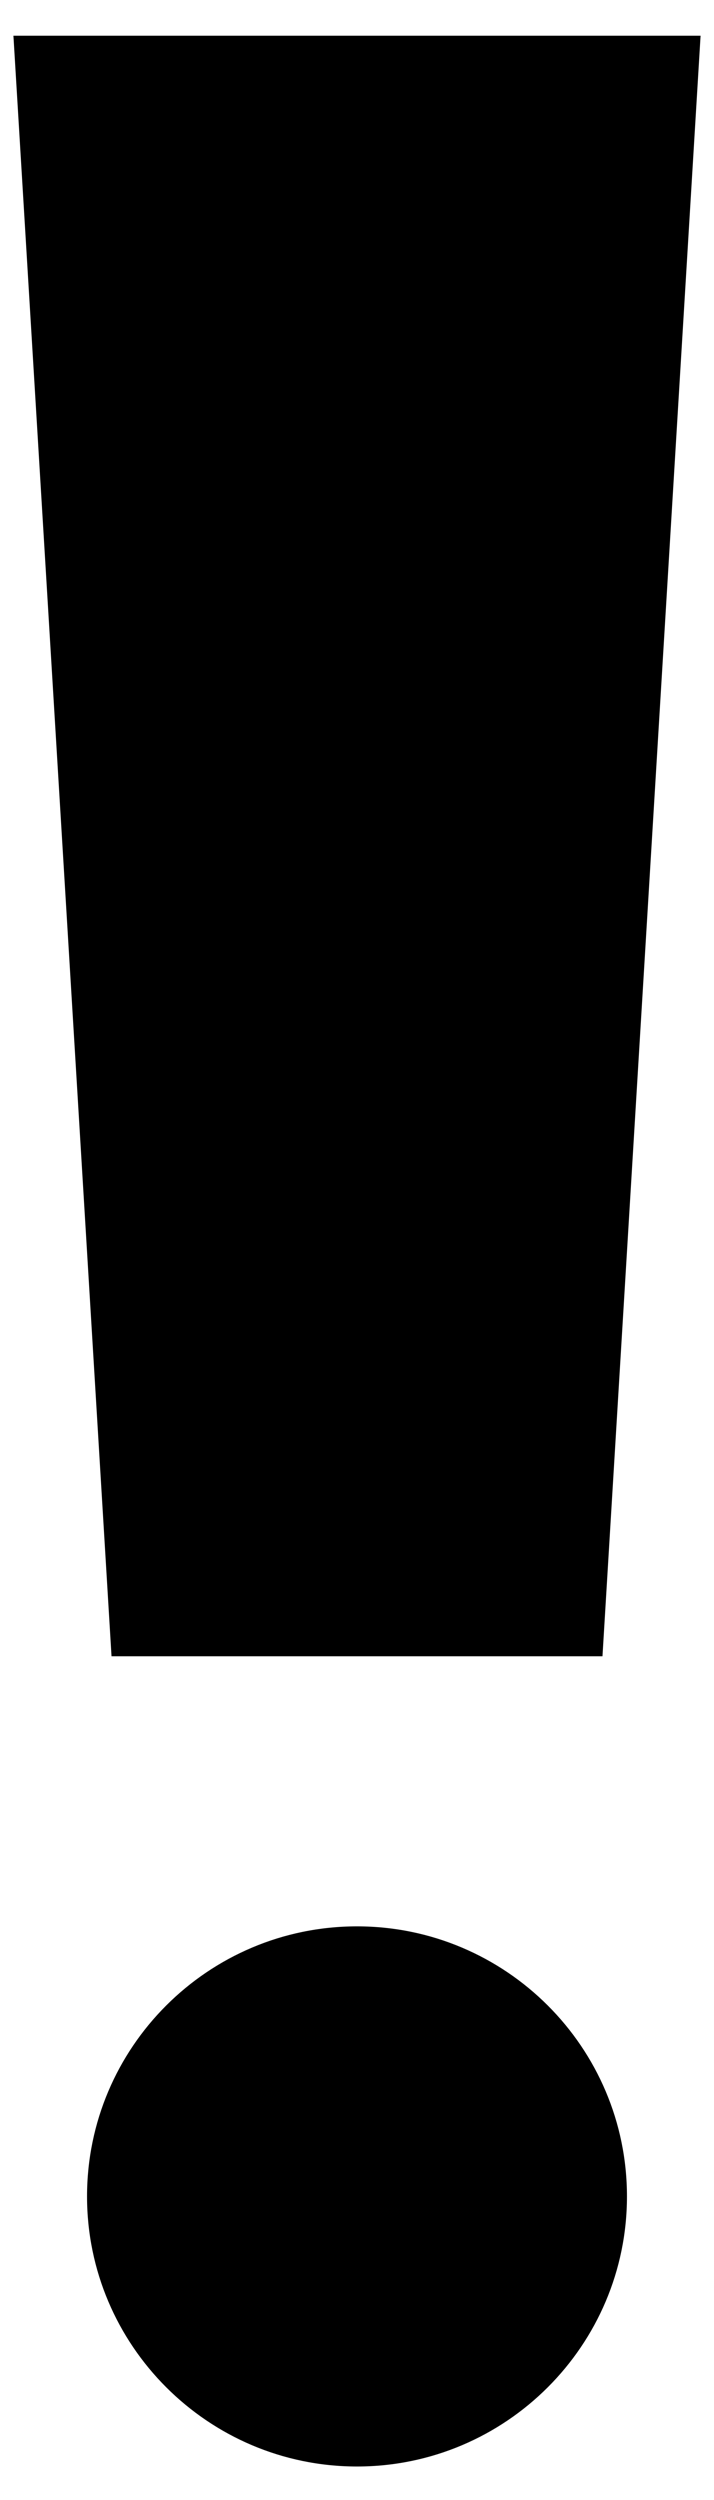
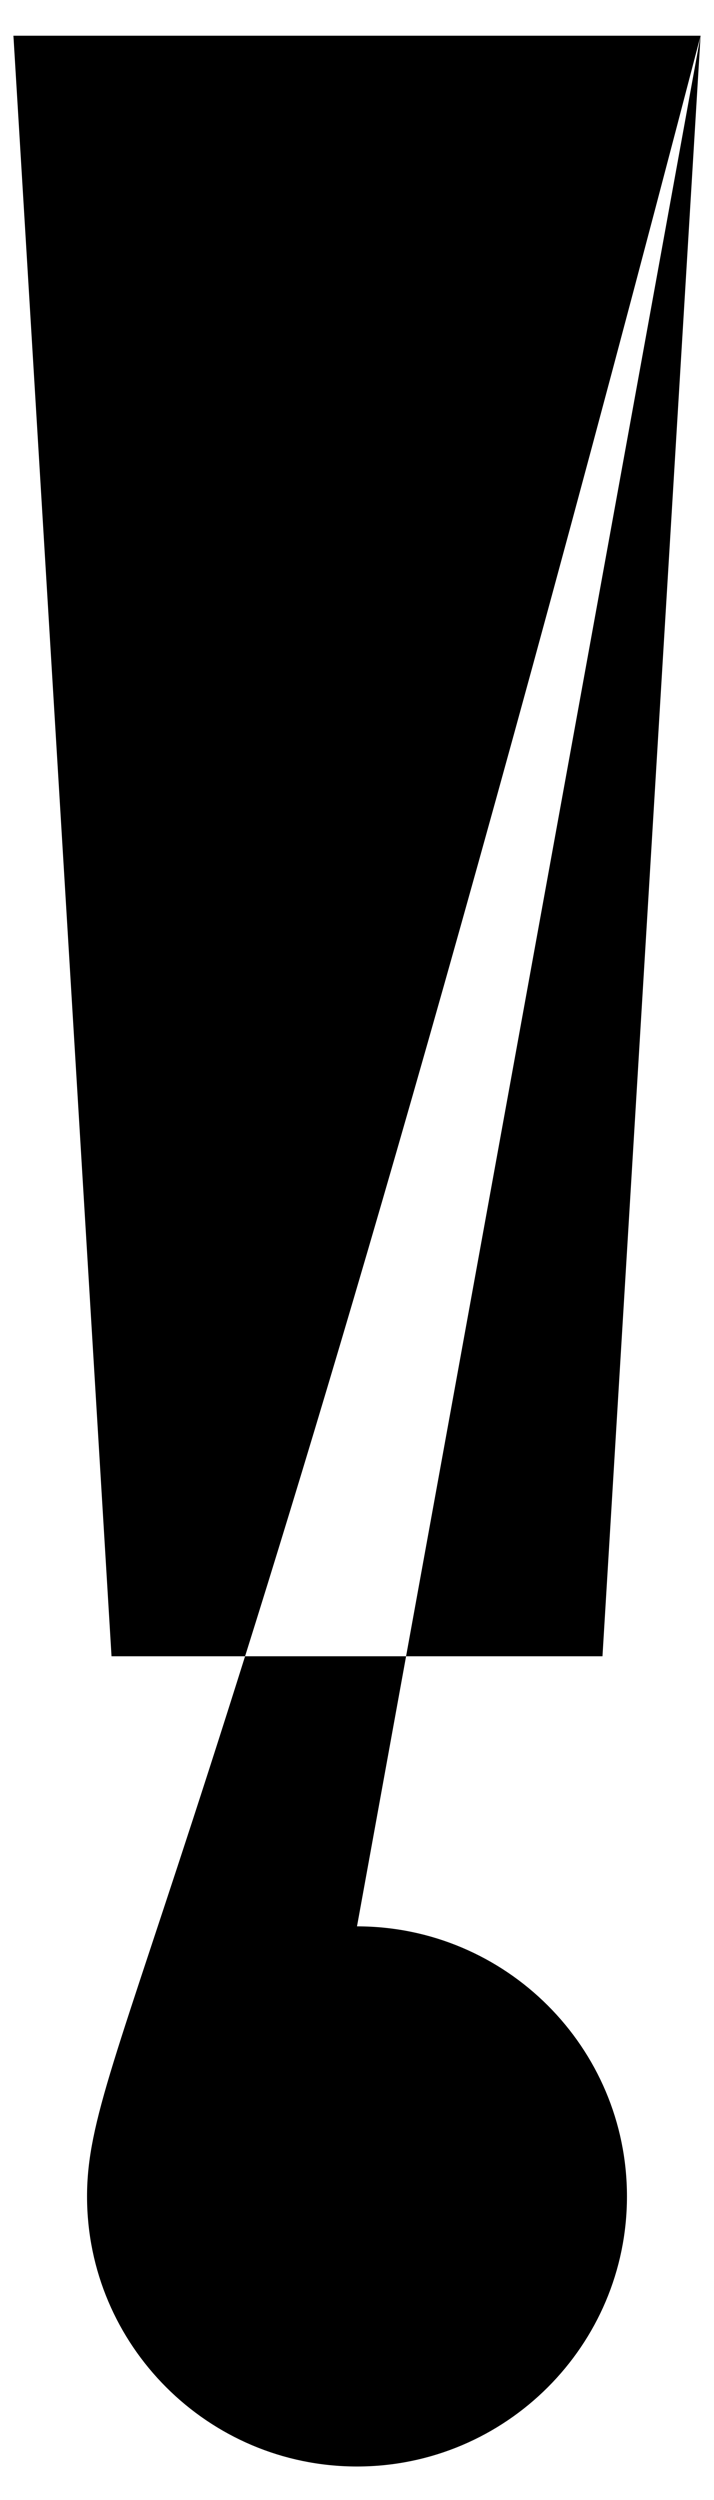
<svg xmlns="http://www.w3.org/2000/svg" width="10" height="35" viewBox="0 0 10 35" fill="none">
-   <path fill-rule="evenodd" clip-rule="evenodd" d="M9.812 0.5H0.188L1.562 23.188H8.438L9.812 0.5ZM5 26.969C2.916 26.969 1.219 28.663 1.219 30.75C1.219 32.834 2.916 34.531 5 34.531C7.084 34.531 8.781 32.834 8.781 30.75C8.781 28.663 7.084 26.969 5 26.969Z" fill="black" />
+   <path fill-rule="evenodd" clip-rule="evenodd" d="M9.812 0.5H0.188L1.562 23.188H8.438L9.812 0.5ZC2.916 26.969 1.219 28.663 1.219 30.75C1.219 32.834 2.916 34.531 5 34.531C7.084 34.531 8.781 32.834 8.781 30.75C8.781 28.663 7.084 26.969 5 26.969Z" fill="black" />
</svg>